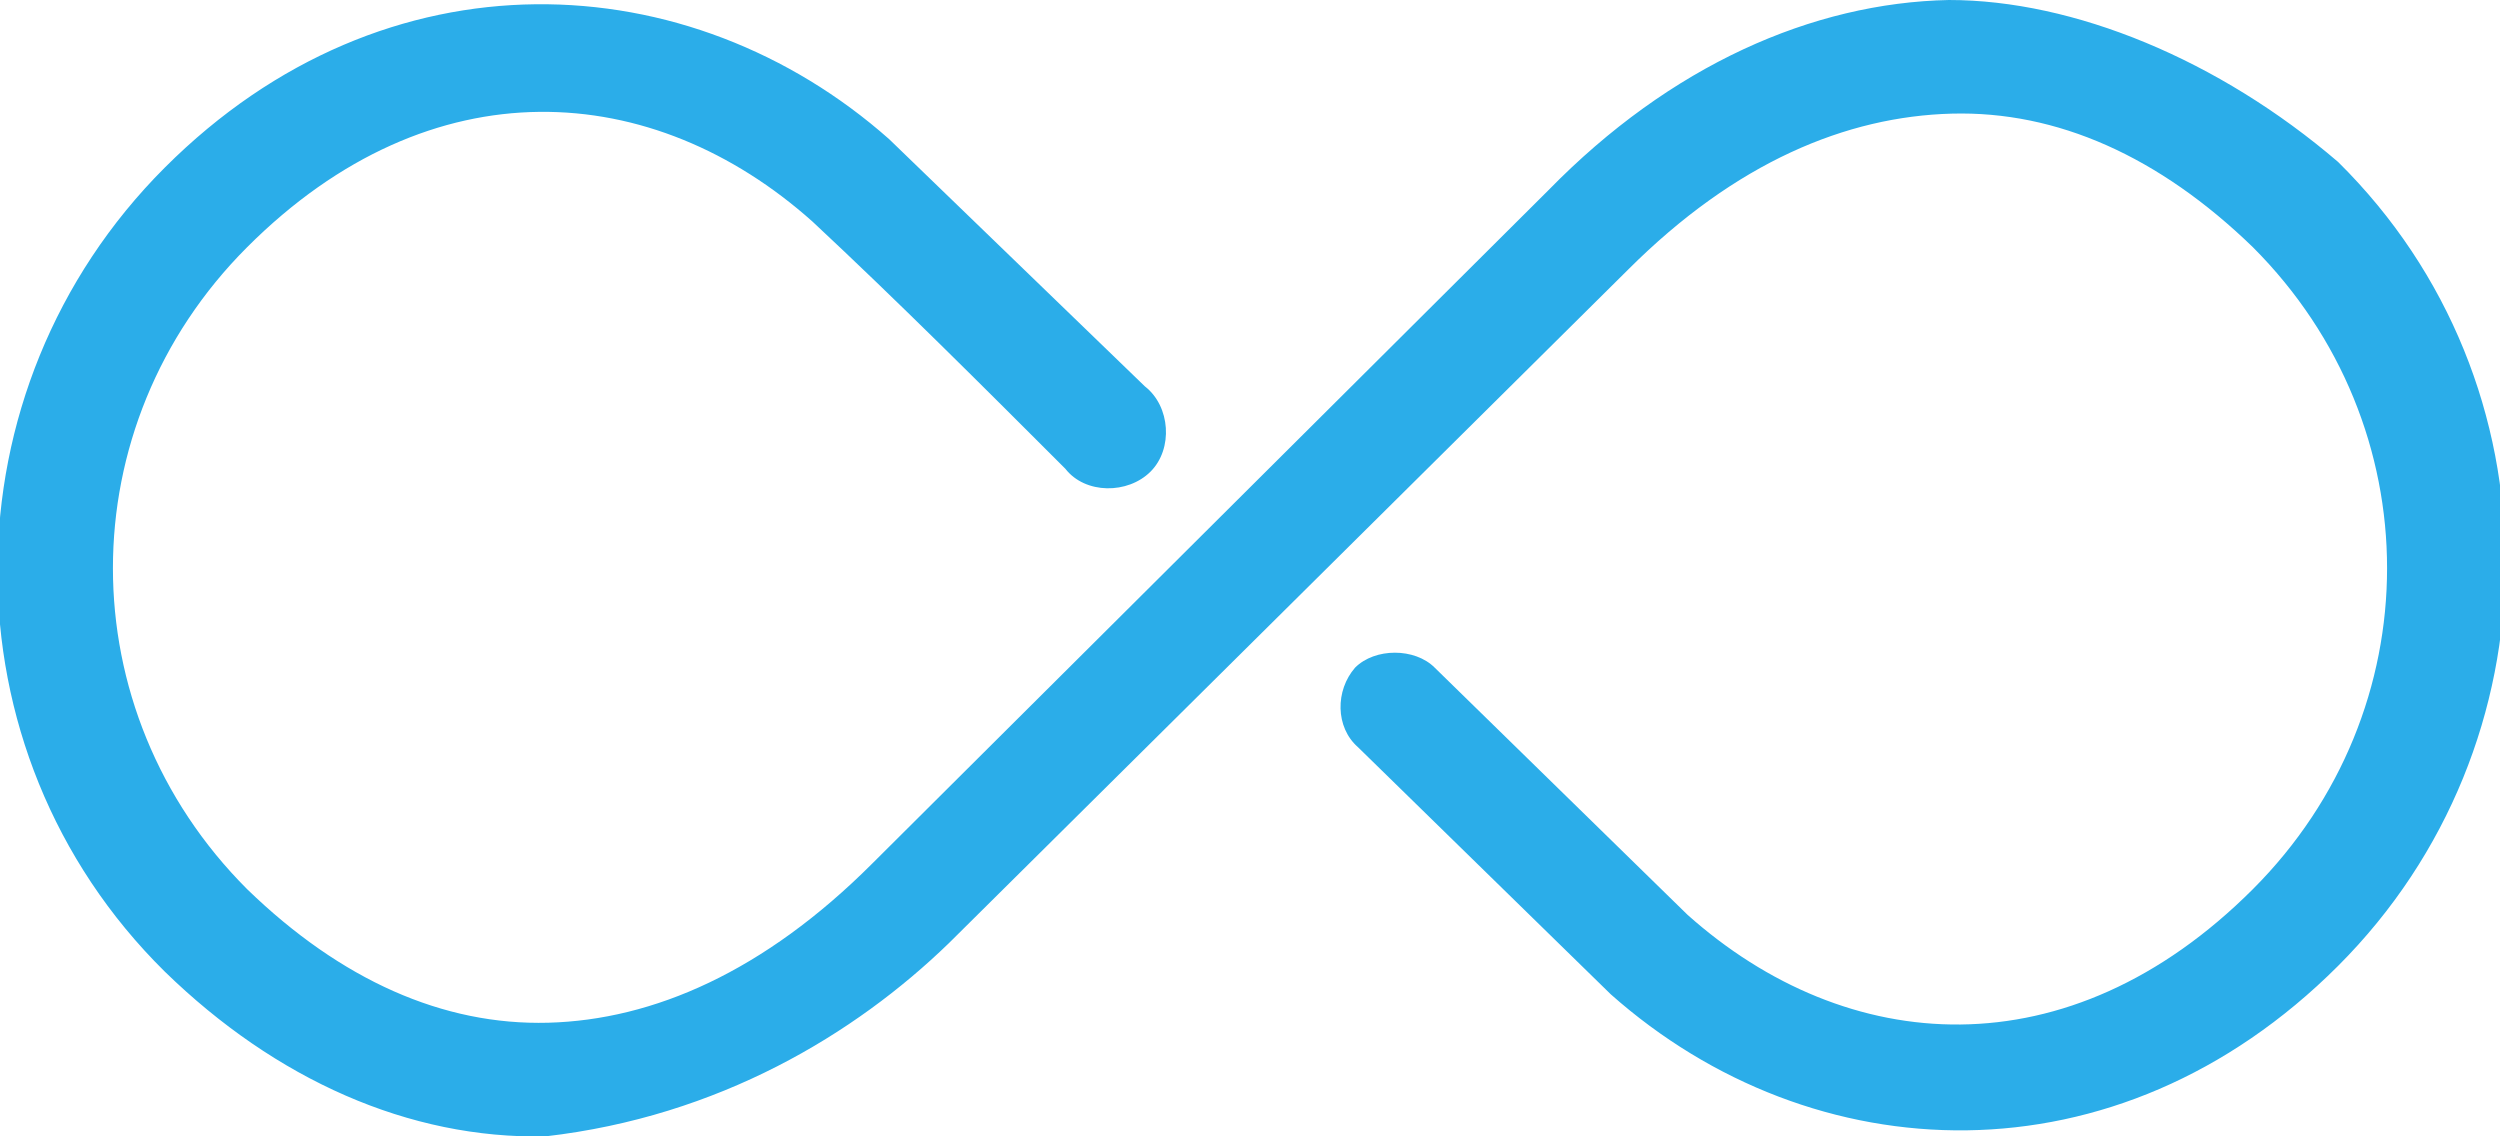
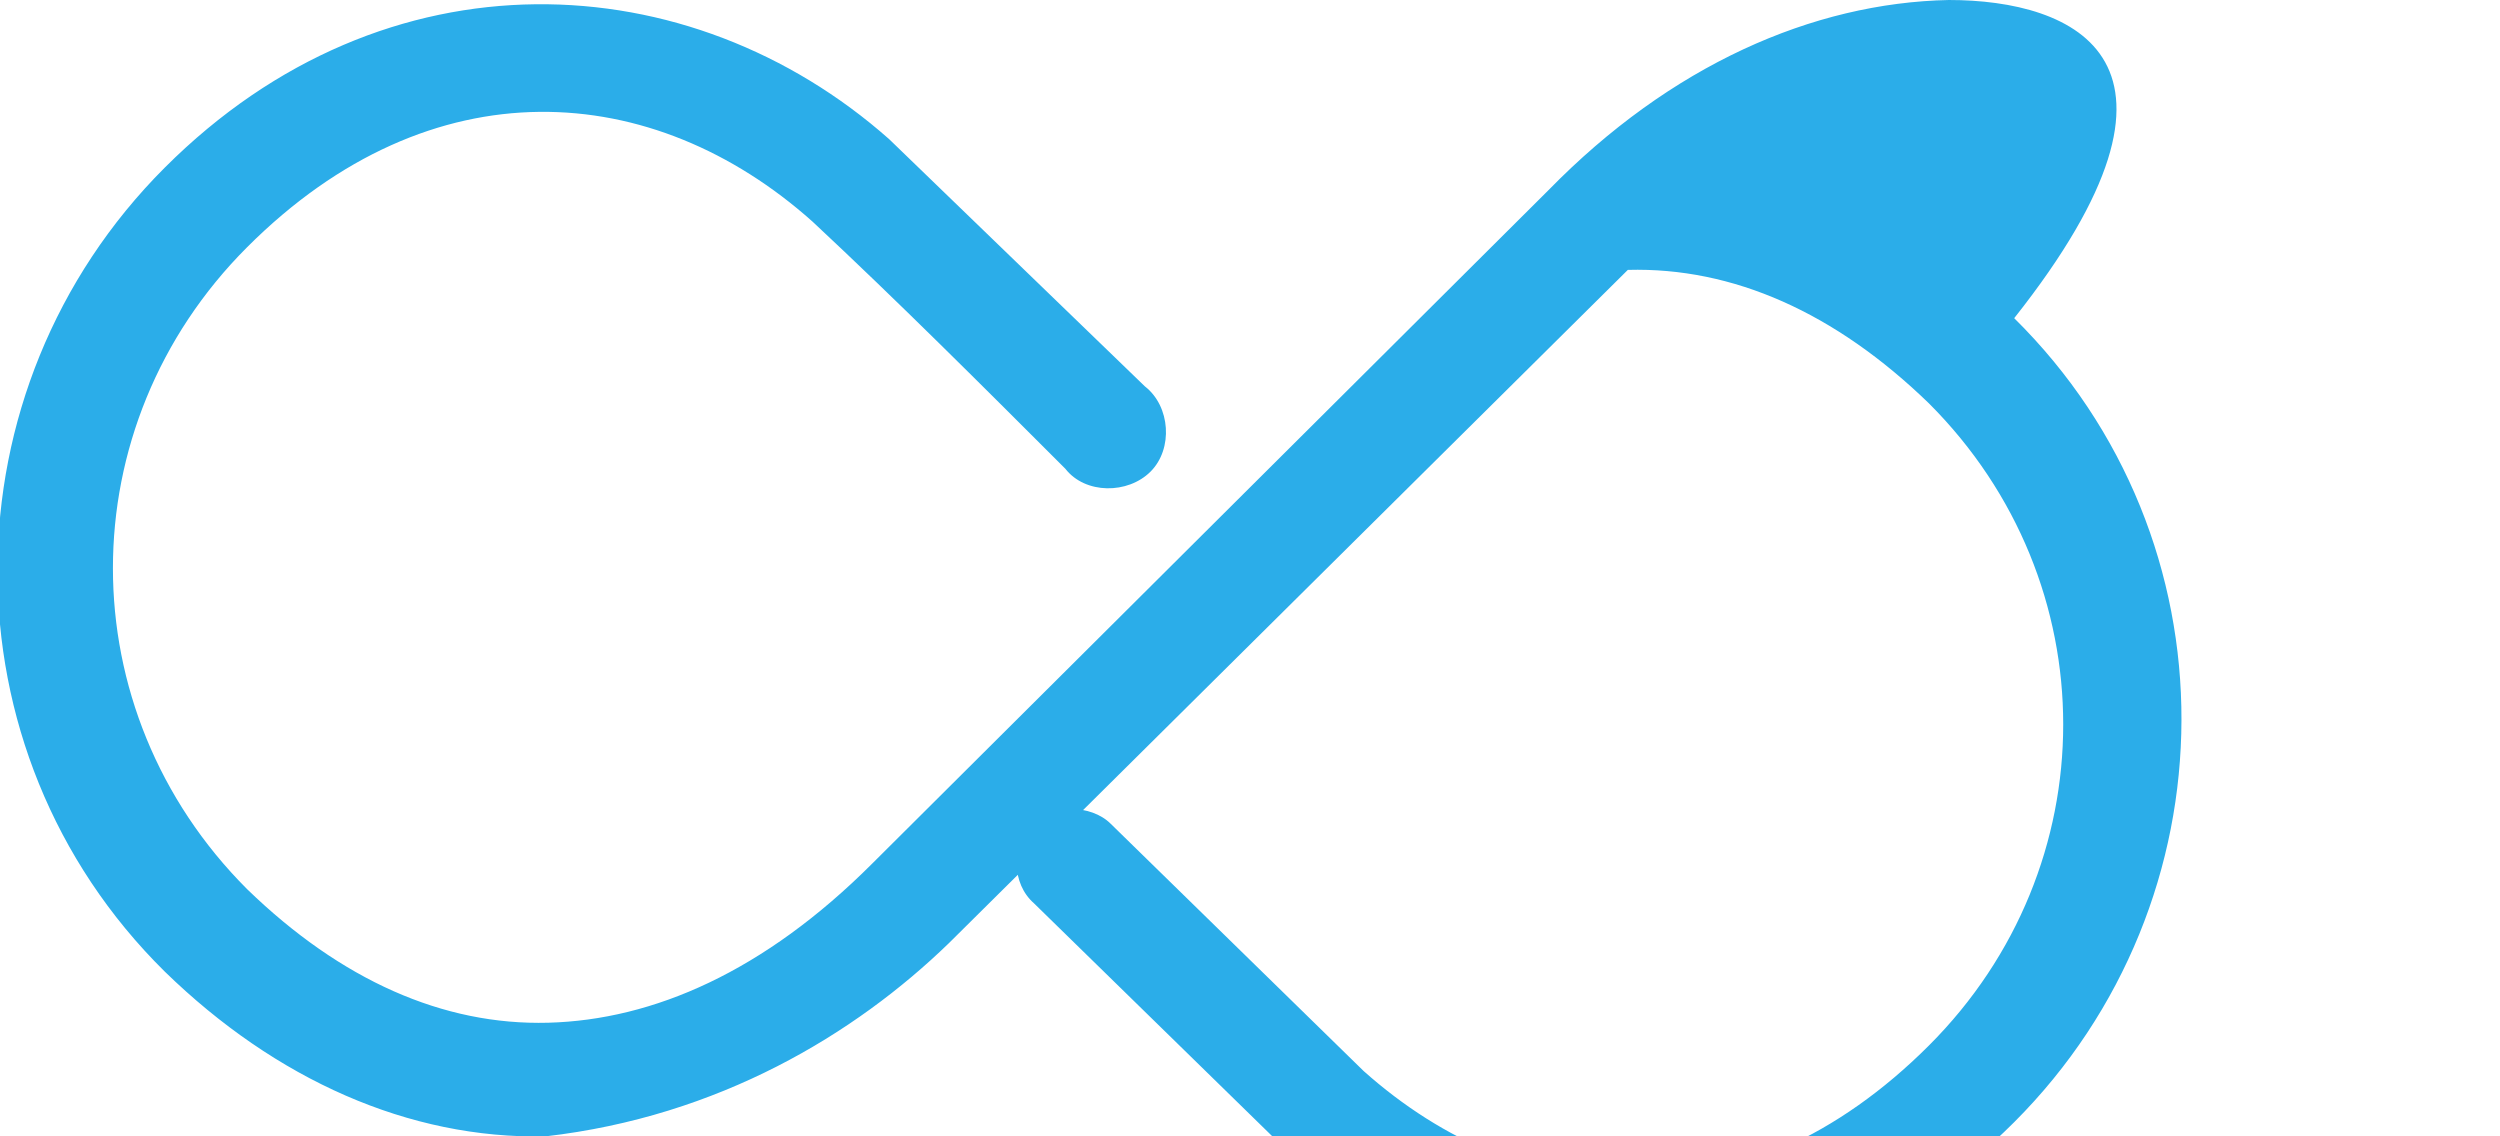
<svg xmlns="http://www.w3.org/2000/svg" xmlns:xlink="http://www.w3.org/1999/xlink" viewBox="0 0 88 40">
  <defs>
-     <path id="a" d="M54.5 6.7L30.7 30.4c-3.8 3.8-7.7 5.5-11.4 5.6-3.7.1-7.3-1.5-10.6-4.7C2.4 25 2.4 15 8.7 8.7c6.5-6.5 14.3-5.9 19.9-.9 3 2.8 6 5.8 8.9 8.7.7.9 2.2.9 3 .1.8-.8.7-2.3-.2-3l-9-8.7c-7-6.2-17.7-6.8-25.5 1-7.8 7.8-7.9 20.5 0 28.3 3.9 3.8 8.6 5.9 13.4 5.8 6.1-.7 10.9-3.6 14.2-6.8L57.3 9.5C61.1 5.7 65 4.1 68.7 4c3.7-.1 7.3 1.5 10.6 4.7 6.3 6.3 6.3 16.3 0 22.6-6.5 6.5-14.3 5.9-19.9.9l-8.9-8.7c-.7-.7-2.1-.7-2.8 0-.7.8-.7 2.1.1 2.8l8.9 8.7c7.1 6.3 17.8 6.8 25.6-1 7.8-7.8 7.9-20.5 0-28.3C78.1 2.1 73 0 68.6 0c-4.8.1-9.8 2.3-14.1 6.7z" />
+     <path id="a" d="M54.5 6.7L30.7 30.4c-3.8 3.8-7.7 5.5-11.4 5.6-3.7.1-7.3-1.5-10.6-4.7C2.4 25 2.4 15 8.7 8.7c6.5-6.5 14.3-5.9 19.9-.9 3 2.8 6 5.8 8.9 8.7.7.9 2.2.9 3 .1.8-.8.7-2.3-.2-3l-9-8.7c-7-6.2-17.7-6.8-25.5 1-7.8 7.8-7.9 20.5 0 28.3 3.9 3.8 8.6 5.9 13.4 5.8 6.1-.7 10.9-3.6 14.2-6.8L57.3 9.5c3.7-.1 7.3 1.5 10.6 4.7 6.3 6.3 6.3 16.3 0 22.6-6.5 6.5-14.3 5.9-19.9.9l-8.9-8.7c-.7-.7-2.1-.7-2.8 0-.7.8-.7 2.1.1 2.8l8.9 8.7c7.1 6.3 17.8 6.8 25.6-1 7.8-7.8 7.9-20.5 0-28.3C78.1 2.1 73 0 68.6 0c-4.8.1-9.8 2.3-14.1 6.7z" />
  </defs>
  <use xlink:href="#a" overflow="visible" fill="#2bade9" />
</svg>